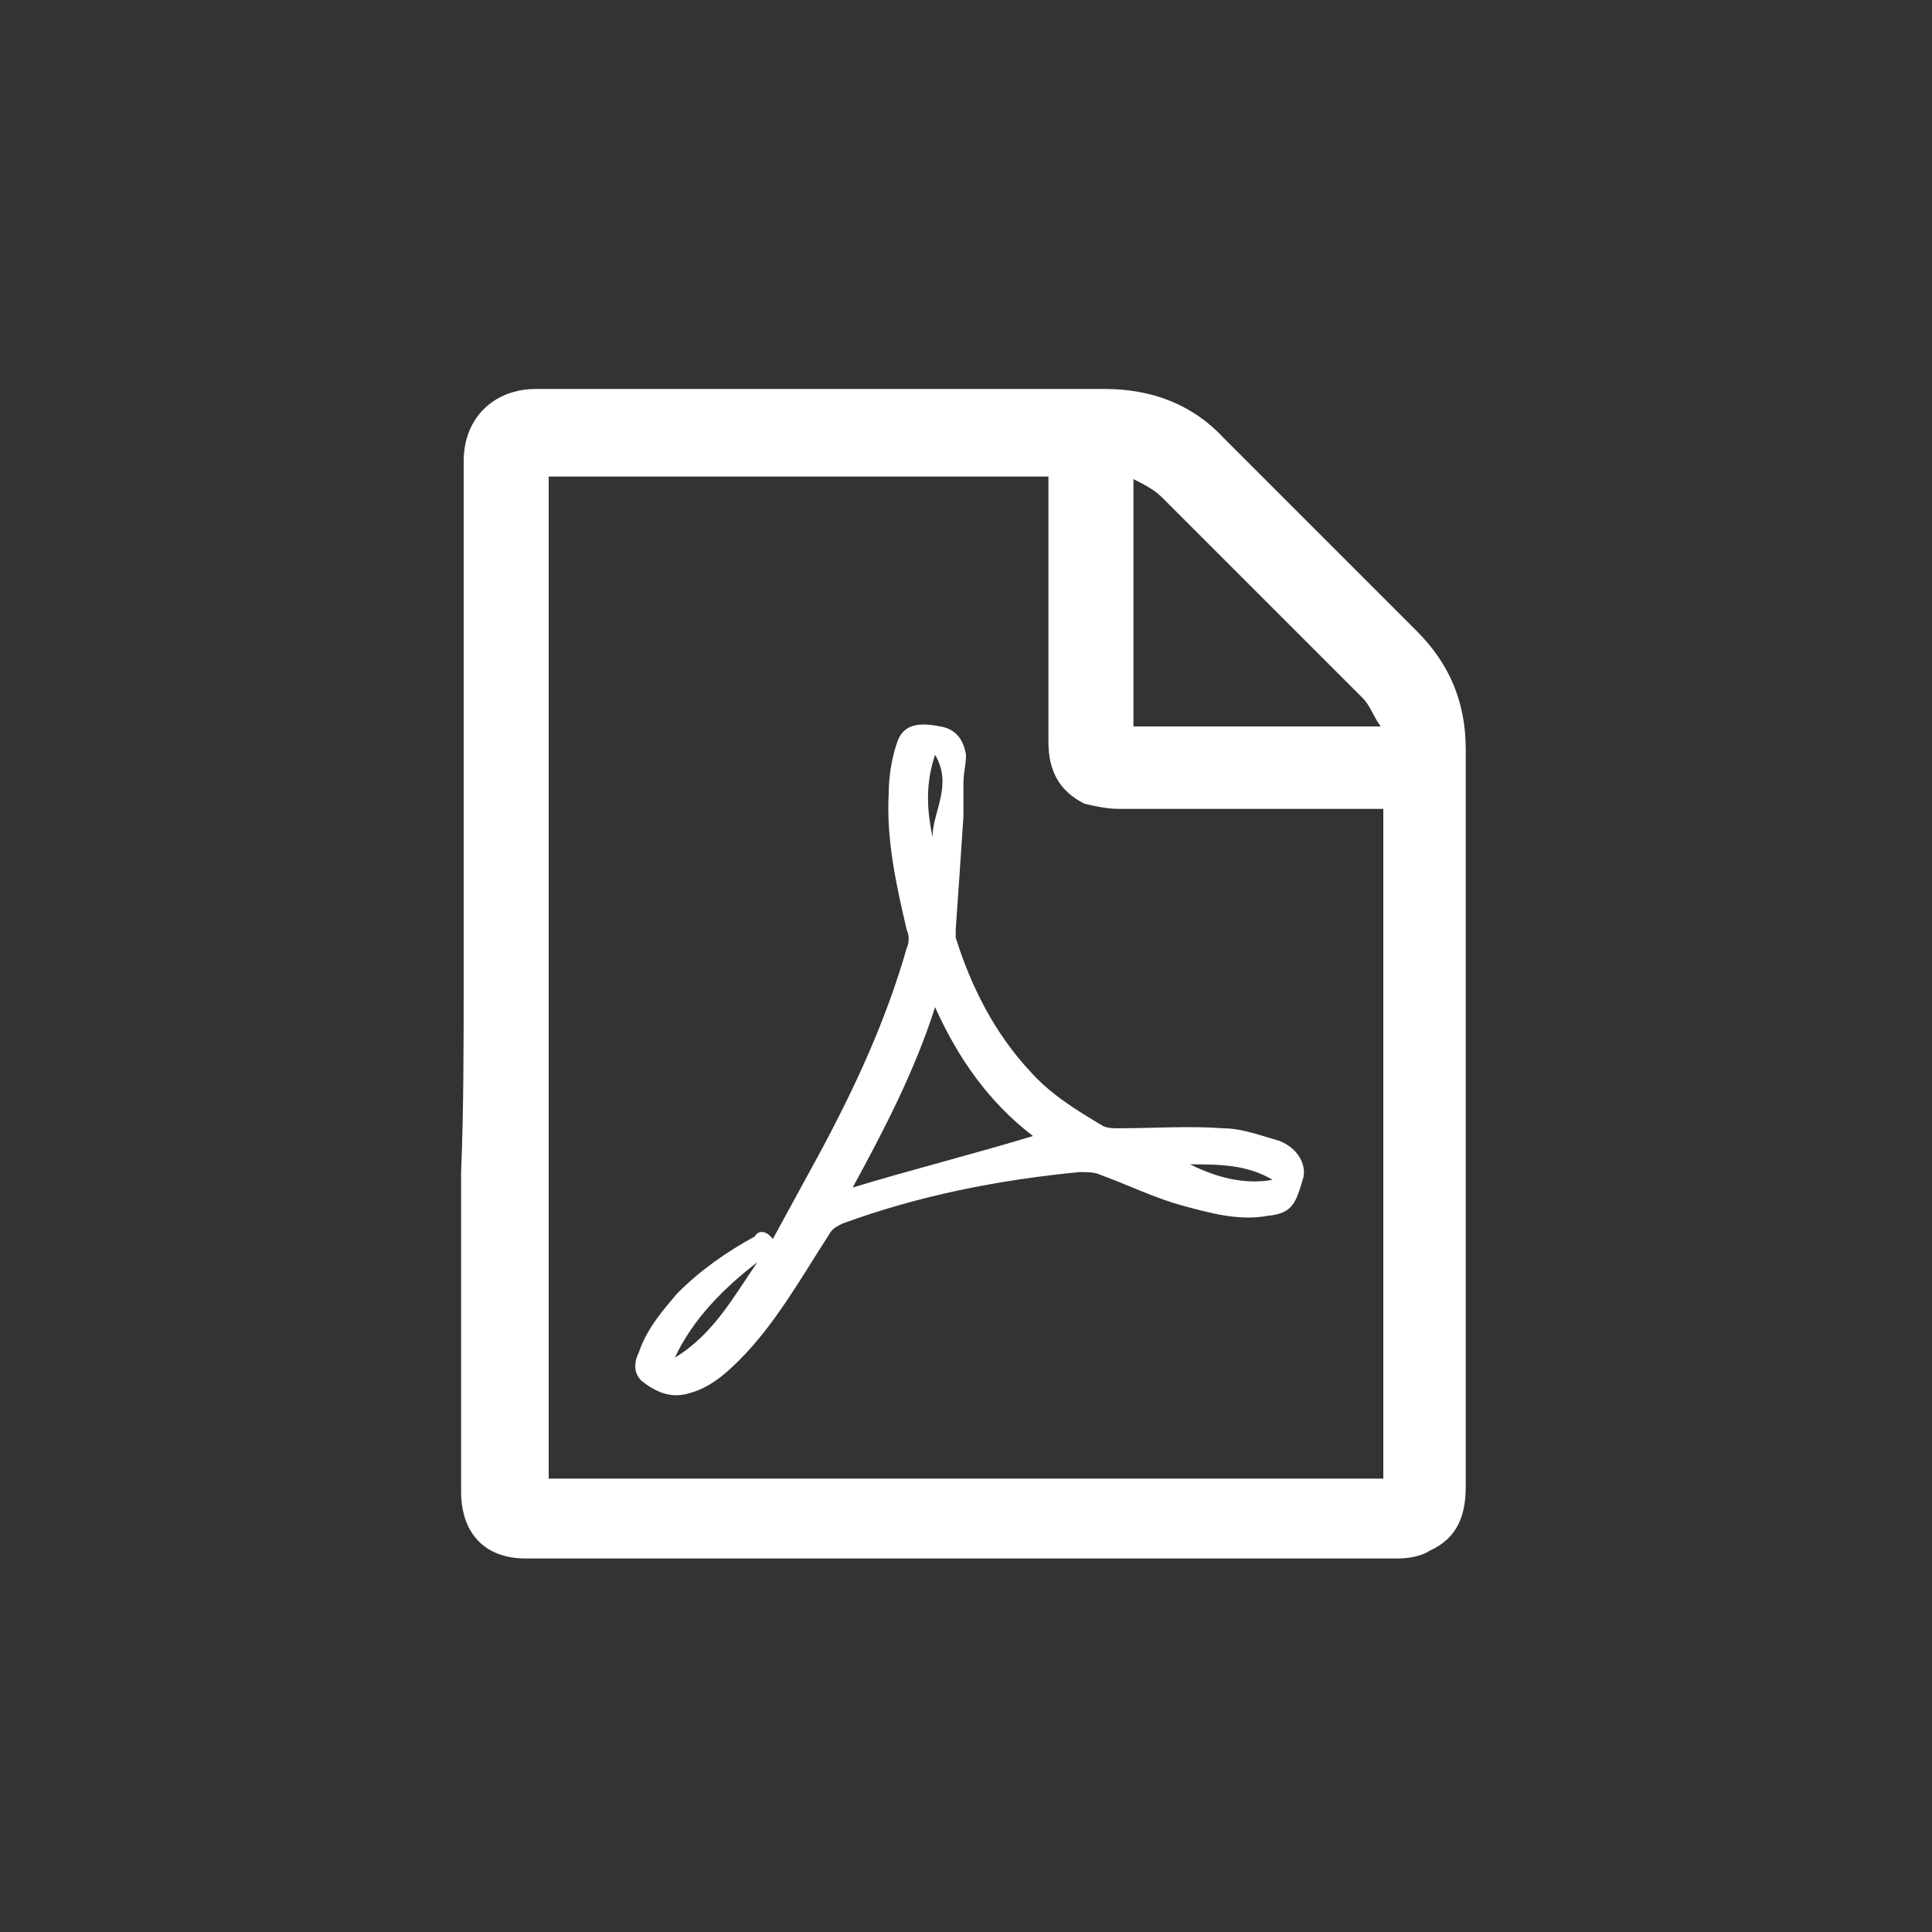
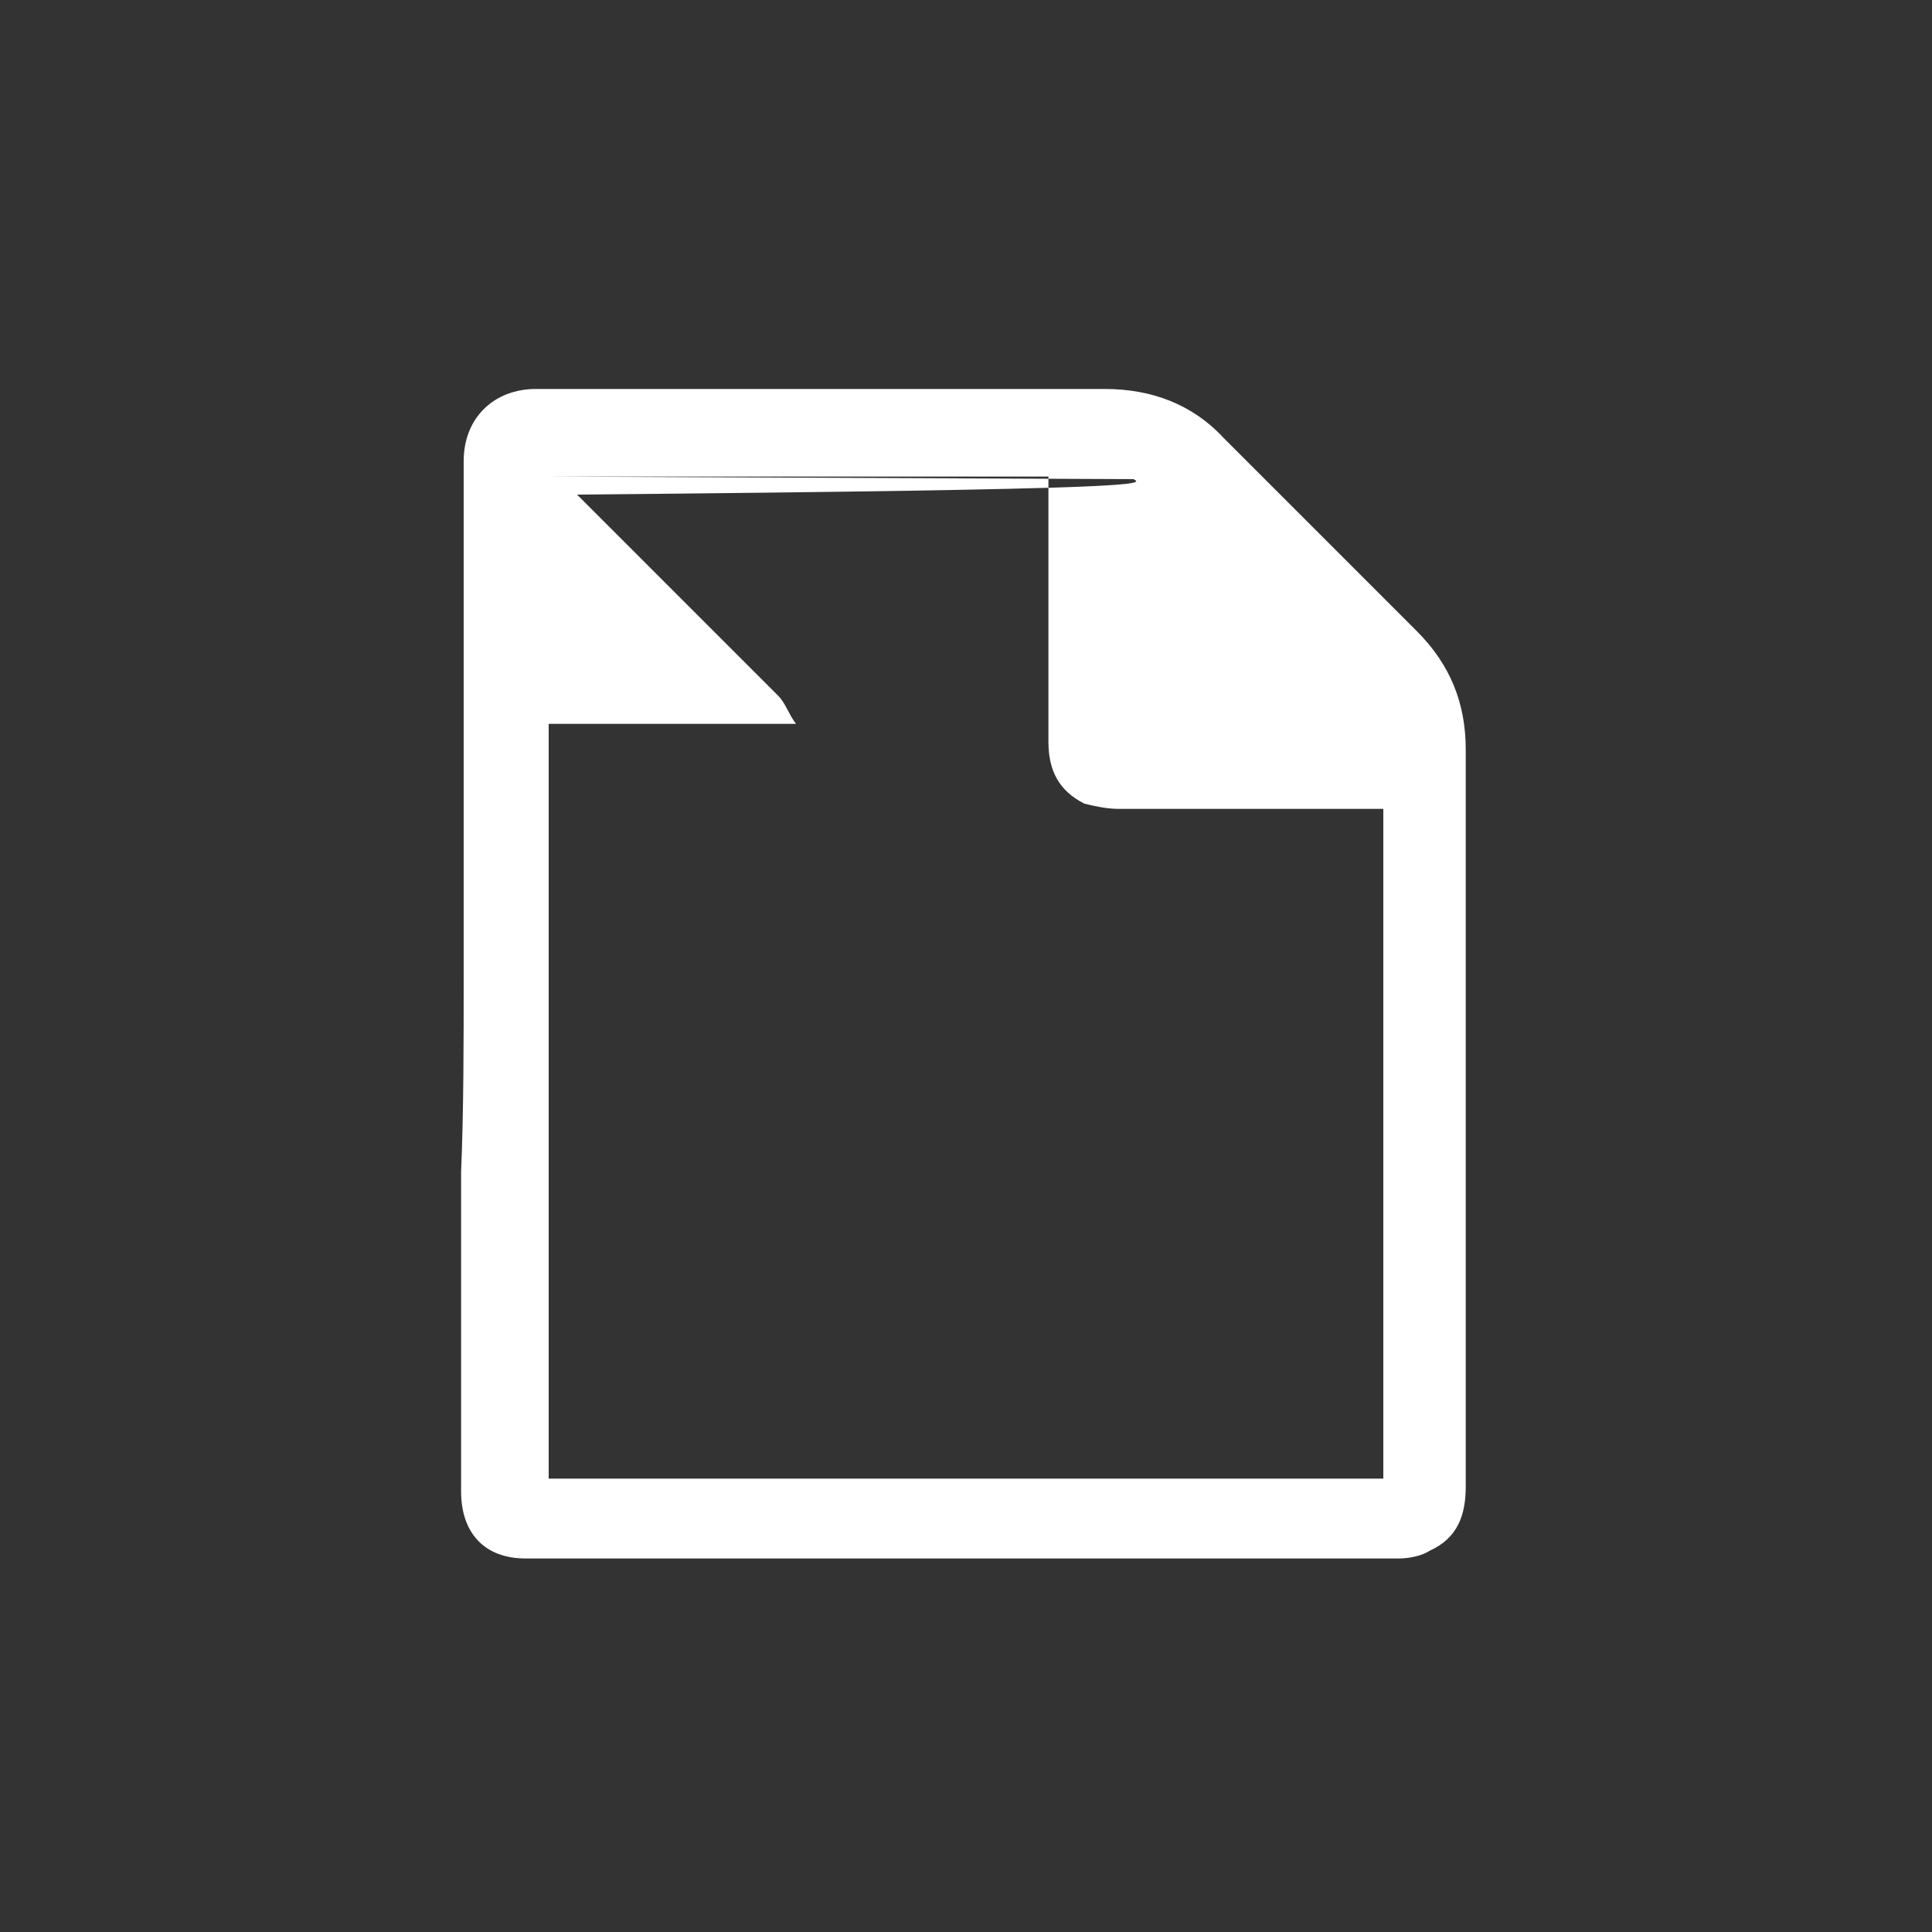
<svg xmlns="http://www.w3.org/2000/svg" version="1.1" id="Layer_1" x="0px" y="0px" viewBox="337.5 725 75 75" enable-background="new 337.5 725 75 75" xml:space="preserve">
  <rect x="337.5" y="725" width="75" height="75" fill="#333333" stroke="none" />
  <g id="file-pdf-o">
-     <path fill="#FFFFFF" d="M355.5,762.9c0-6.7,0-13.3,0-20c0-1.7,1.2-2.8,2.8-2.8c7.4,0,14.7,0,22.1,0c1.8,0,3.4,0.6,4.6,1.9   c2.5,2.5,5,5,7.5,7.5c1.3,1.3,1.9,2.8,1.9,4.6c0,9.5,0,19.1,0,28.6c0,1.1-0.3,2-1.4,2.5c-0.3,0.2-0.8,0.3-1.2,0.3   c-11.3,0-22.6,0-33.9,0c-1.6,0-2.5-1-2.5-2.6c0-4.1,0-8.2,0-12.4C355.5,768.1,355.5,765.5,355.5,762.9z M358.8,743.5   c0,13,0,26,0,38.9c10.8,0,21.6,0,32.4,0c0-8.6,0-17.3,0-26c-0.2,0-0.3,0-0.5,0c-3.3,0-6.5,0-9.8,0c-0.4,0-0.9-0.1-1.3-0.2   c-1-0.5-1.4-1.3-1.4-2.4c0-3.3,0-6.5,0-9.8c0-0.2,0-0.3,0-0.5C371.8,743.5,365.3,743.5,358.8,743.5z M381.5,743.6   c0,3.3,0,6.4,0,9.6c3.2,0,6.3,0,9.6,0c-0.3-0.4-0.4-0.8-0.7-1.1c-2.6-2.6-5.2-5.2-7.8-7.8C382.3,744,381.9,743.8,381.5,743.6z" />
-     <path fill="#FFFFFF" d="M367.5,773.1c0.6-1.1,1.2-2.2,1.8-3.3c1.4-2.6,2.6-5.2,3.4-8c0.1-0.2,0.1-0.5,0-0.7   c-0.4-1.7-0.8-3.5-0.7-5.3c0-0.6,0.1-1.3,0.3-1.9c0.2-0.7,0.7-0.9,1.7-0.7c0.6,0.1,0.9,0.5,1,1.1c0,0.4-0.1,0.7-0.1,1.1   c0,0.4,0,0.9,0,1.3c-0.1,1.5-0.2,3-0.3,4.4c0,0.1,0,0.2,0,0.3c0.6,1.9,1.5,3.7,2.9,5.2c0.8,0.9,1.8,1.5,2.8,2.1   c0.2,0.1,0.4,0.1,0.6,0.1c1.4,0,2.7-0.1,4.1,0c0.7,0,1.5,0.3,2.2,0.5c0.7,0.3,1,0.9,0.9,1.4c-0.3,1-0.4,1.4-1.4,1.5   c-1.1,0.2-2.2-0.1-3.3-0.4c-1.1-0.3-2.1-0.8-3.2-1.2c-0.2-0.1-0.5-0.1-0.8-0.1c-3.1,0.3-6.2,0.9-9.2,2c-0.2,0.1-0.4,0.2-0.5,0.4   c-1.1,1.7-2.1,3.5-3.5,4.9c-0.6,0.6-1.2,1.1-2,1.3c-0.7,0.2-1.3-0.1-1.8-0.5c-0.3-0.3-0.3-0.7-0.1-1.1c0.3-0.9,0.9-1.6,1.5-2.3   c0.9-0.9,1.9-1.6,3-2.2C366.9,772.8,367.2,772.7,367.5,773.1z M370.6,771.1c2.3-0.7,4.7-1.3,7-2c-1.7-1.3-2.9-3-3.8-5   C373,766.6,371.8,768.9,370.6,771.1z M366.9,774c-1.3,1-2.5,2.2-3.2,3.7C365.2,776.8,366,775.3,366.9,774z M386.9,770.8   c-1-0.6-2.1-0.6-3.2-0.6C384.7,770.7,385.8,771,386.9,770.8z M373.7,757.5c0-1,0.8-2,0.1-3.2C373.4,755.5,373.5,756.5,373.7,757.5z   " />
+     <path fill="#FFFFFF" d="M355.5,762.9c0-6.7,0-13.3,0-20c0-1.7,1.2-2.8,2.8-2.8c7.4,0,14.7,0,22.1,0c1.8,0,3.4,0.6,4.6,1.9   c2.5,2.5,5,5,7.5,7.5c1.3,1.3,1.9,2.8,1.9,4.6c0,9.5,0,19.1,0,28.6c0,1.1-0.3,2-1.4,2.5c-0.3,0.2-0.8,0.3-1.2,0.3   c-11.3,0-22.6,0-33.9,0c-1.6,0-2.5-1-2.5-2.6c0-4.1,0-8.2,0-12.4C355.5,768.1,355.5,765.5,355.5,762.9z M358.8,743.5   c0,13,0,26,0,38.9c10.8,0,21.6,0,32.4,0c0-8.6,0-17.3,0-26c-0.2,0-0.3,0-0.5,0c-3.3,0-6.5,0-9.8,0c-0.4,0-0.9-0.1-1.3-0.2   c-1-0.5-1.4-1.3-1.4-2.4c0-3.3,0-6.5,0-9.8c0-0.2,0-0.3,0-0.5C371.8,743.5,365.3,743.5,358.8,743.5z c0,3.3,0,6.4,0,9.6c3.2,0,6.3,0,9.6,0c-0.3-0.4-0.4-0.8-0.7-1.1c-2.6-2.6-5.2-5.2-7.8-7.8C382.3,744,381.9,743.8,381.5,743.6z" />
  </g>
</svg>